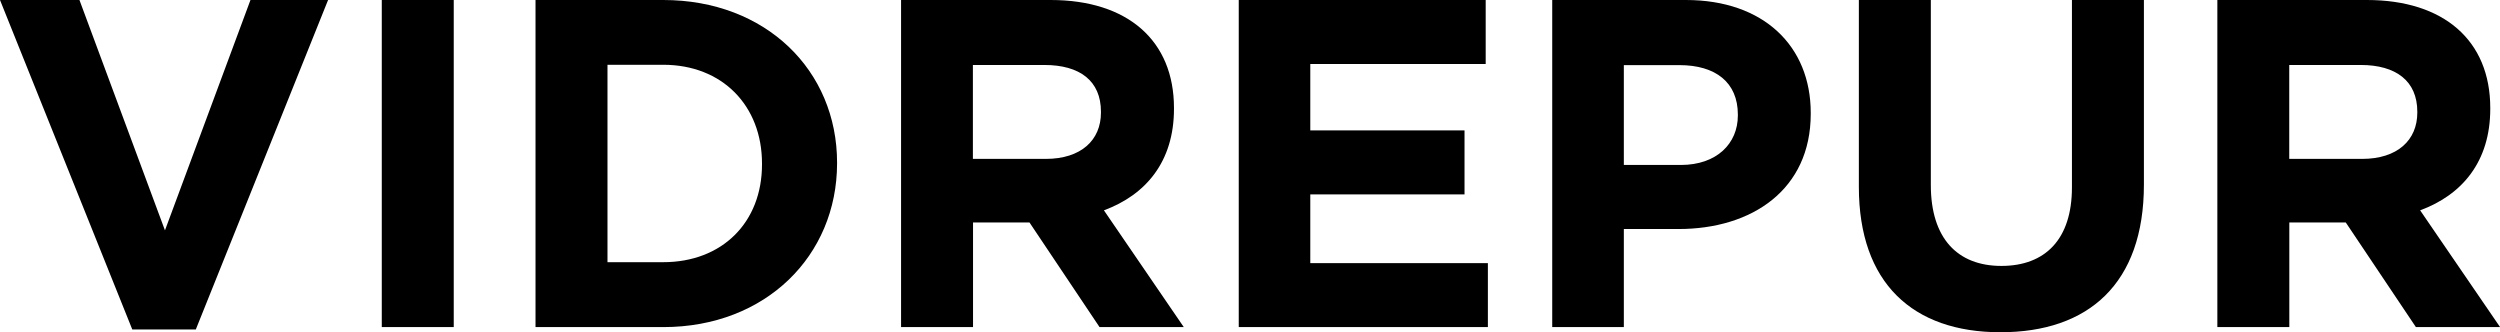
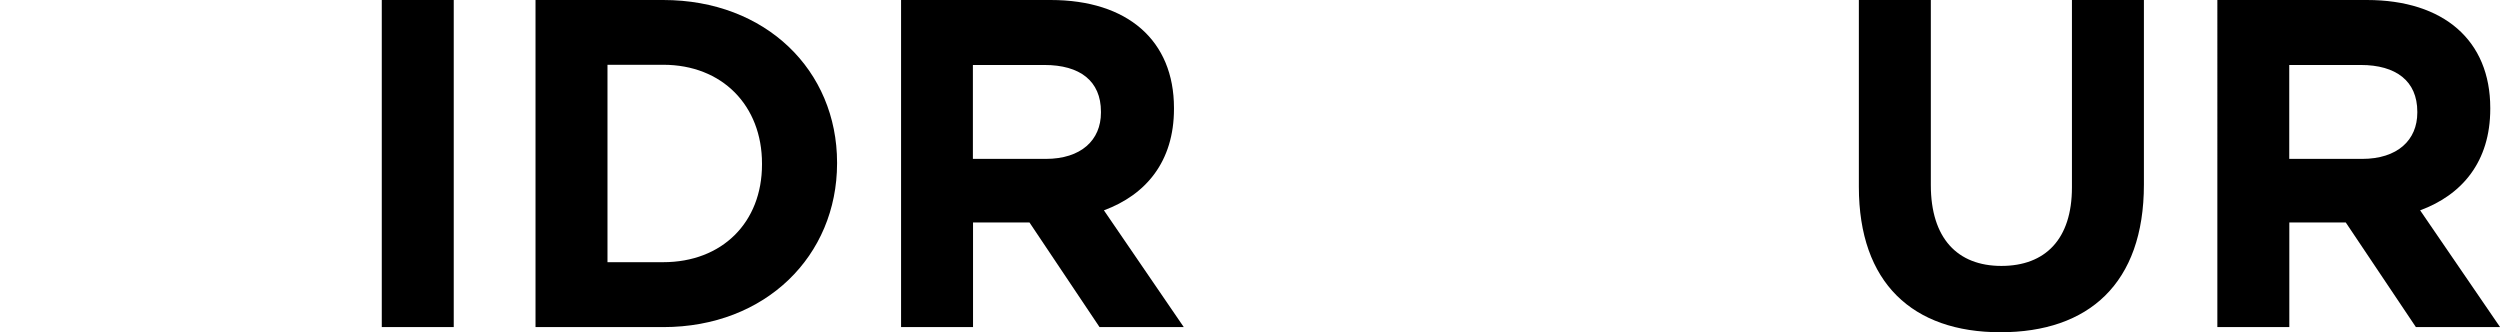
<svg xmlns="http://www.w3.org/2000/svg" id="Capa_1" data-name="Capa 1" viewBox="0 0 354.33 47.09">
-   <path d="M27.75,46.7h-9L0,0H11.26L23.38,32.65,35.5,0h11Z" />
  <path d="M54.11,46.36V0h10.2V46.36Z" />
  <path d="M94,46.36H75.9V0H94c14.57,0,24.64,10,24.64,23.05v.13C118.62,36.23,108.55,46.36,94,46.36Zm14-23.18c0-8.21-5.63-14-14-14H86.1V37.16H94c8.35,0,14-5.63,14-13.85Z" />
  <path d="M155.84,46.36l-9.93-14.83h-8V46.36h-10.2V0h21.2c10.93,0,17.48,5.76,17.48,15.3v.13c0,7.49-4,12.19-9.93,14.38l11.32,16.55Zm.2-30.53c0-4.37-3-6.62-8-6.62H137.89V22.52h10.33c5,0,7.82-2.65,7.82-6.56Z" />
-   <path d="M175.57,46.36V0h35V9.07H185.71v9.41h21.86v9.07H185.71v9.74h25.17v9.07Z" />
-   <path d="M237.9,32.46h-7.75v13.9H220V0h18.94C250,0,256.64,6.56,256.64,16v.13C256.64,26.89,248.3,32.46,237.9,32.46Zm8.41-16.23c0-4.57-3.18-7-8.28-7h-7.88V23.38h8.08c5.1,0,8.08-3.05,8.08-7Z" />
  <path d="M283.53,47.09c-12.45,0-20.07-7-20.07-20.6V0h10.2V26.23c0,7.55,3.78,11.46,10,11.46s10-3.78,10-11.13V0h10.2V26.16C303.86,40.21,296,47.09,283.53,47.09Z" />
  <path d="M342.41,46.36l-9.94-14.83h-8V46.36h-10.2V0h21.19c10.93,0,17.49,5.76,17.49,15.3v.13c0,7.49-4,12.19-9.94,14.38l11.33,16.55Zm.2-30.53c0-4.37-3.05-6.62-8-6.62H324.46V22.52h10.33c5,0,7.82-2.65,7.82-6.56Z" />
</svg>